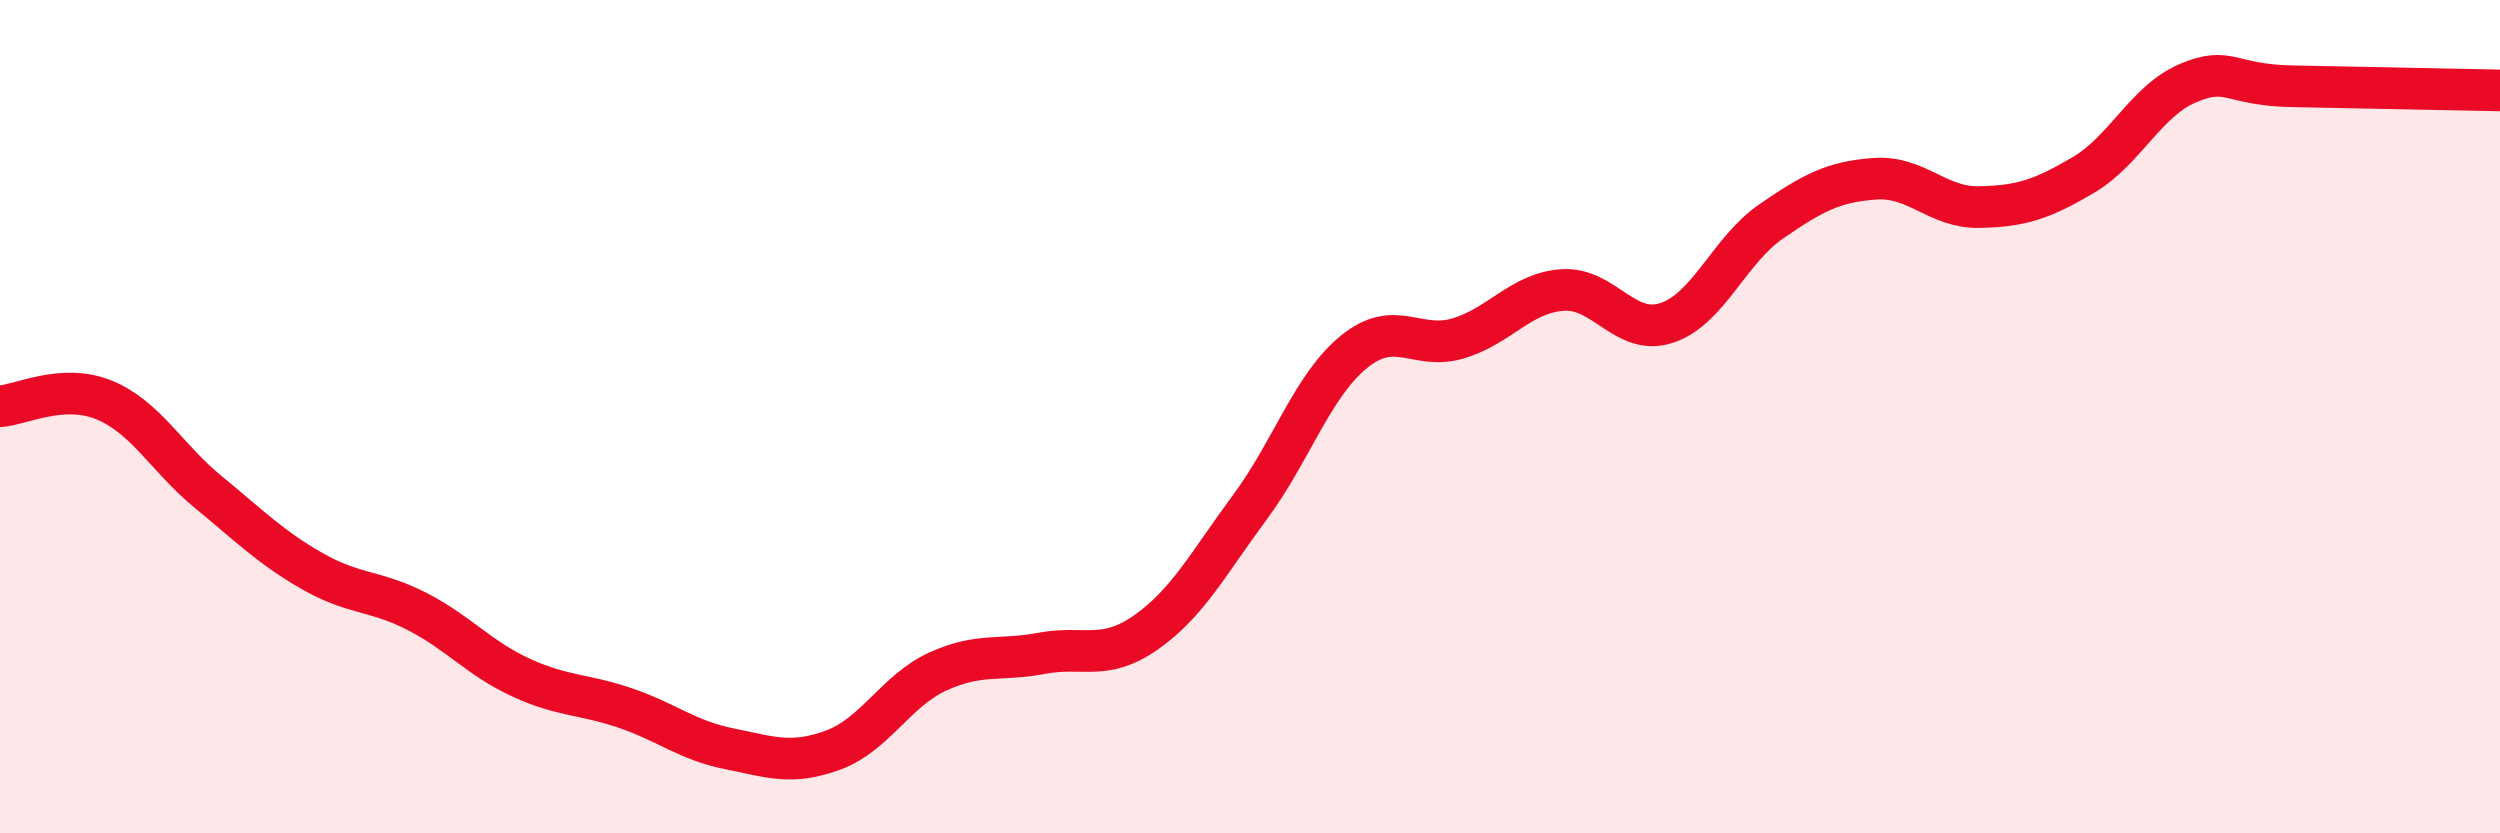
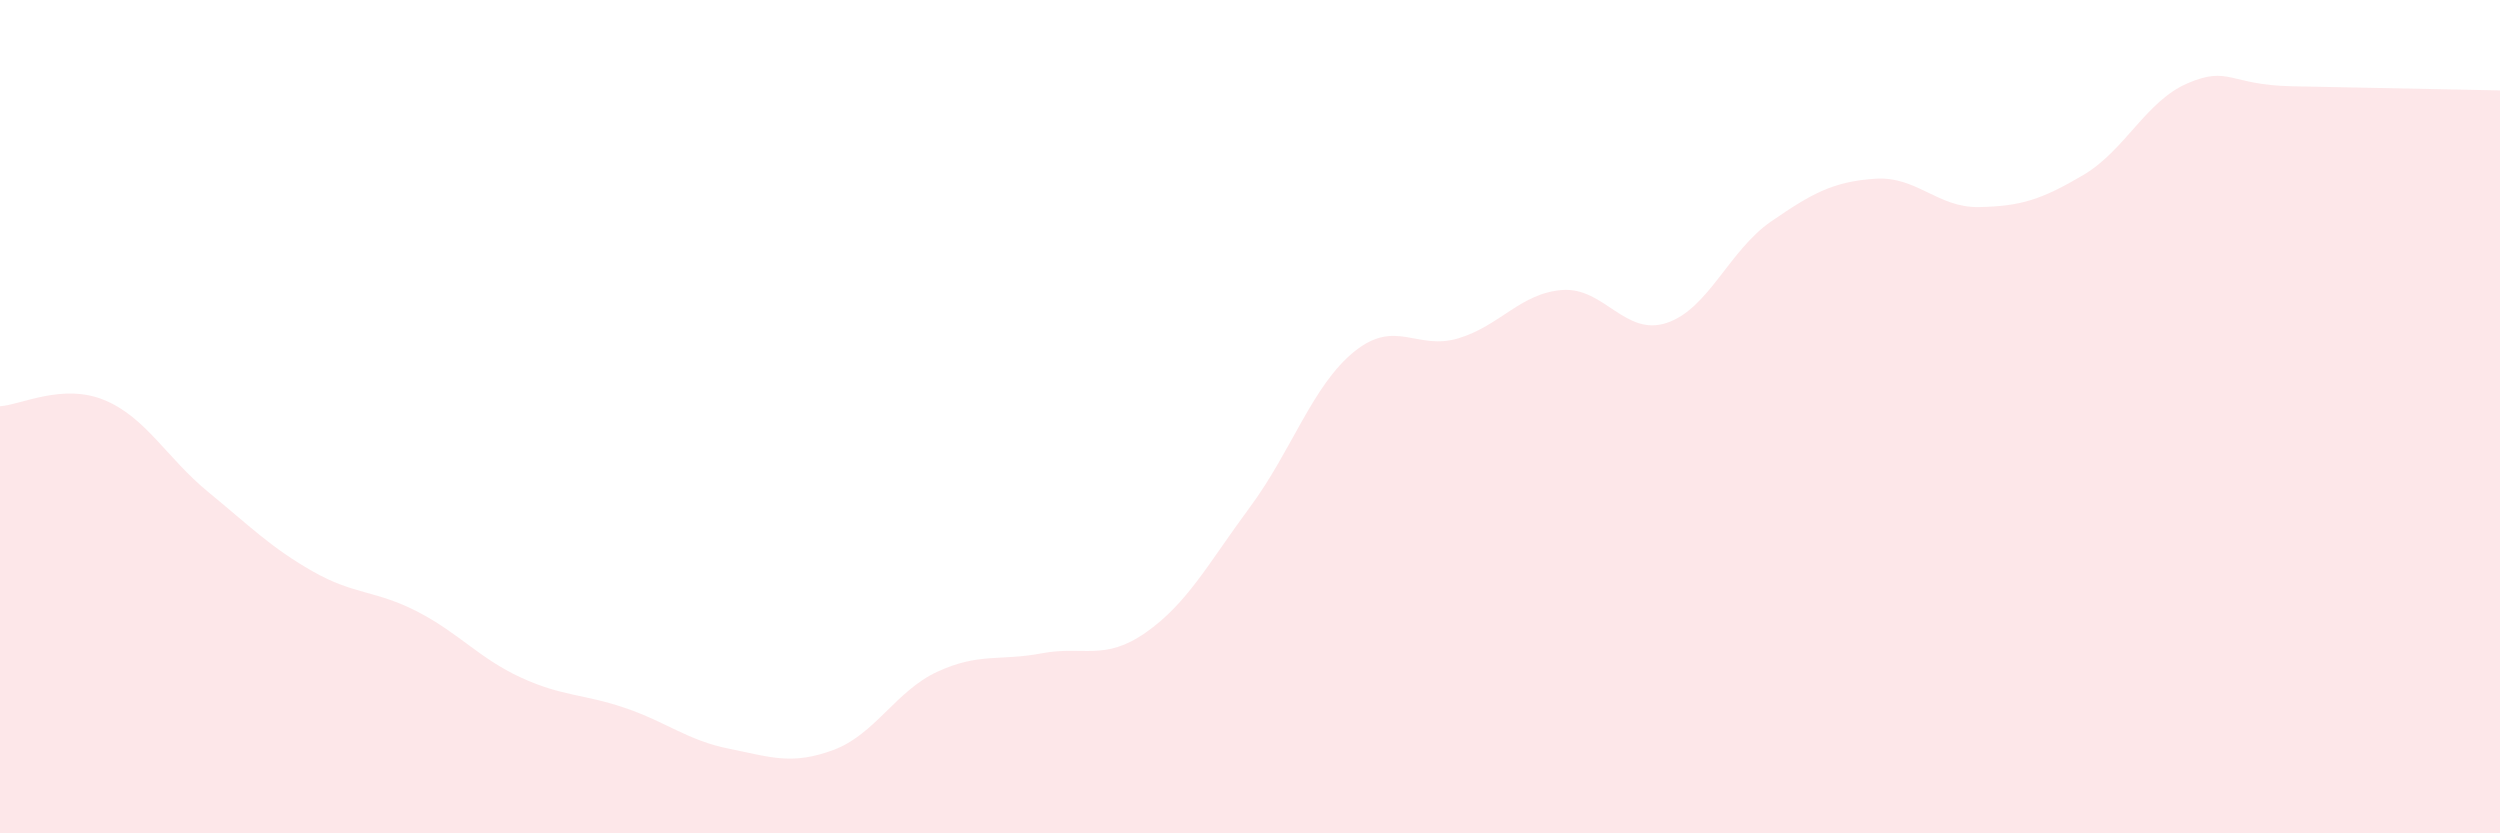
<svg xmlns="http://www.w3.org/2000/svg" width="60" height="20" viewBox="0 0 60 20">
  <path d="M 0,9.75 C 0.5,9.72 1.5,9.19 2.5,9.6 C 3.5,10.01 4,10.99 5,11.81 C 6,12.63 6.5,13.14 7.5,13.71 C 8.5,14.28 9,14.16 10,14.67 C 11,15.18 11.5,15.8 12.5,16.26 C 13.5,16.72 14,16.65 15,16.99 C 16,17.33 16.5,17.77 17.5,17.97 C 18.5,18.17 19,18.37 20,18 C 21,17.63 21.5,16.58 22.5,16.12 C 23.5,15.66 24,15.87 25,15.68 C 26,15.49 26.5,15.88 27.5,15.18 C 28.5,14.48 29,13.52 30,12.17 C 31,10.82 31.5,9.25 32.5,8.44 C 33.5,7.63 34,8.42 35,8.12 C 36,7.82 36.5,7.03 37.5,6.96 C 38.5,6.89 39,8.08 40,7.75 C 41,7.42 41.5,6.01 42.5,5.32 C 43.5,4.63 44,4.36 45,4.29 C 46,4.22 46.5,4.99 47.5,4.97 C 48.5,4.95 49,4.79 50,4.2 C 51,3.61 51.5,2.43 52.5,2 C 53.5,1.57 53.5,2.04 55,2.07 C 56.5,2.1 59,2.15 60,2.17L60 20L0 20Z" fill="#EB0A25" opacity="0.1" stroke-linecap="round" stroke-linejoin="round" />
-   <path d="M 0,9.75 C 0.5,9.72 1.5,9.19 2.5,9.6 C 3.5,10.01 4,10.99 5,11.81 C 6,12.63 6.5,13.14 7.5,13.71 C 8.5,14.28 9,14.16 10,14.67 C 11,15.18 11.5,15.8 12.5,16.26 C 13.5,16.72 14,16.65 15,16.99 C 16,17.33 16.5,17.77 17.5,17.97 C 18.5,18.17 19,18.37 20,18 C 21,17.63 21.5,16.58 22.5,16.12 C 23.5,15.66 24,15.87 25,15.68 C 26,15.49 26.5,15.88 27.5,15.18 C 28.5,14.48 29,13.52 30,12.17 C 31,10.82 31.5,9.25 32.5,8.44 C 33.5,7.63 34,8.42 35,8.12 C 36,7.82 36.5,7.03 37.5,6.96 C 38.5,6.89 39,8.08 40,7.75 C 41,7.42 41.5,6.01 42.5,5.32 C 43.5,4.63 44,4.36 45,4.29 C 46,4.22 46.5,4.99 47.5,4.97 C 48.5,4.95 49,4.79 50,4.2 C 51,3.61 51.5,2.43 52.5,2 C 53.5,1.57 53.5,2.04 55,2.07 C 56.5,2.1 59,2.15 60,2.17" stroke="#EB0A25" stroke-width="1" fill="none" stroke-linecap="round" stroke-linejoin="round" />
</svg>